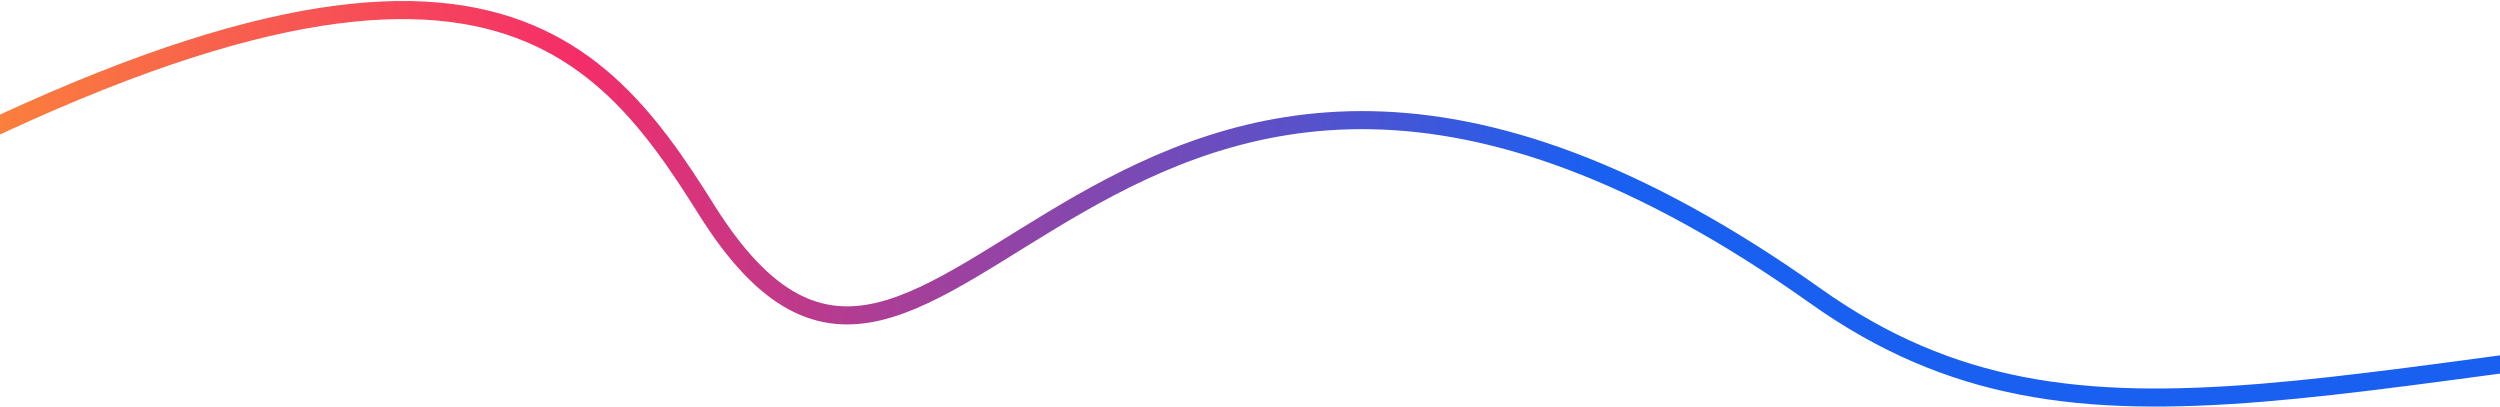
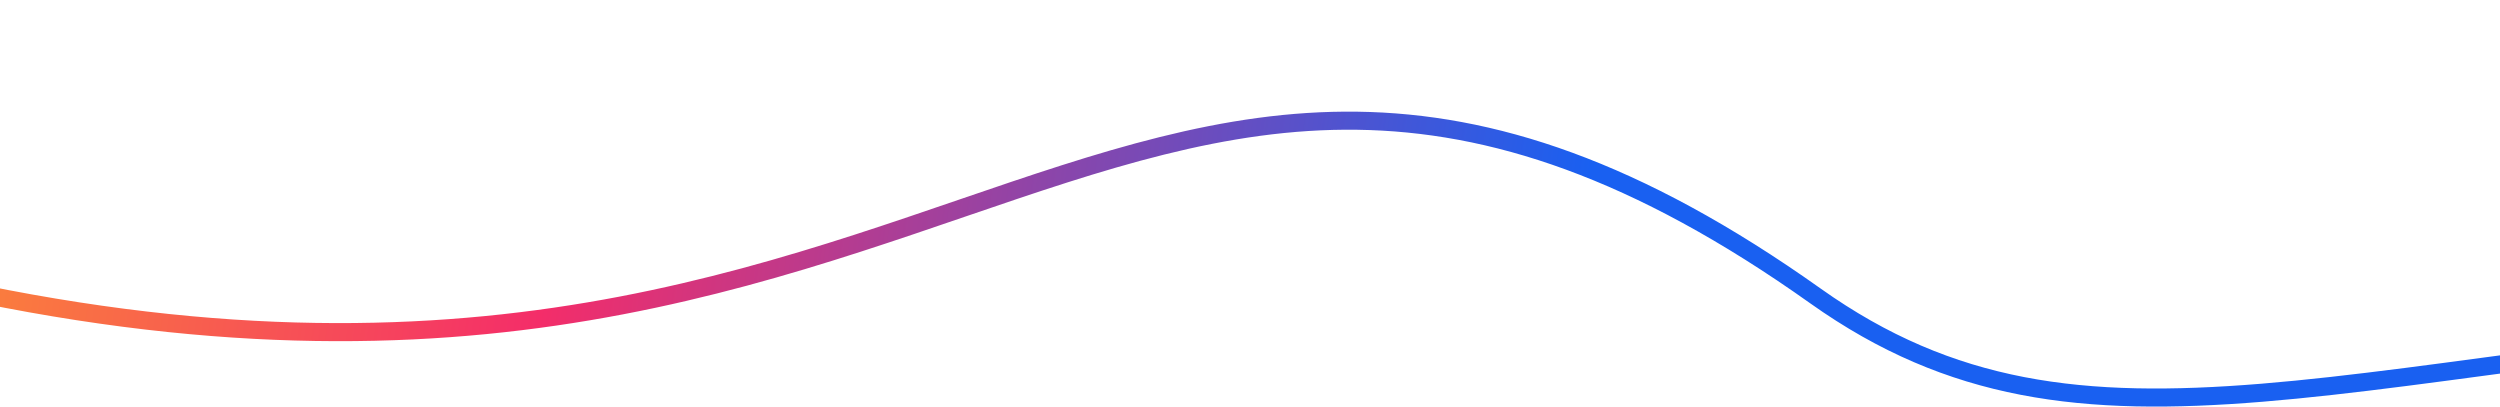
<svg xmlns="http://www.w3.org/2000/svg" width="1660" height="270" viewBox="0 0 1660 270" fill="none">
-   <path d="M-150 160.537C299.588 -94.051 392.656 17.144 468.999 139.077C627.054 391.518 727.5 -142.964 1205.5 196.536C1385.58 324.441 1556.22 236.578 1984.72 206.606" stroke="url(#paint0_linear_2127_56074)" stroke-width="12" />
+   <path d="M-150 160.537C627.054 391.518 727.5 -142.964 1205.5 196.536C1385.58 324.441 1556.22 236.578 1984.72 206.606" stroke="url(#paint0_linear_2127_56074)" stroke-width="12" />
  <defs>
    <linearGradient id="paint0_linear_2127_56074" x1="-963.724" y1="178.324" x2="1003.94" y2="467.506" gradientUnits="userSpaceOnUse">
      <stop stop-color="#F2EACC" />
      <stop offset="0.344" stop-color="#FFB71E" />
      <stop offset="0.66" stop-color="#F42D69" />
      <stop offset="1" stop-color="#1960F1" />
    </linearGradient>
  </defs>
</svg>